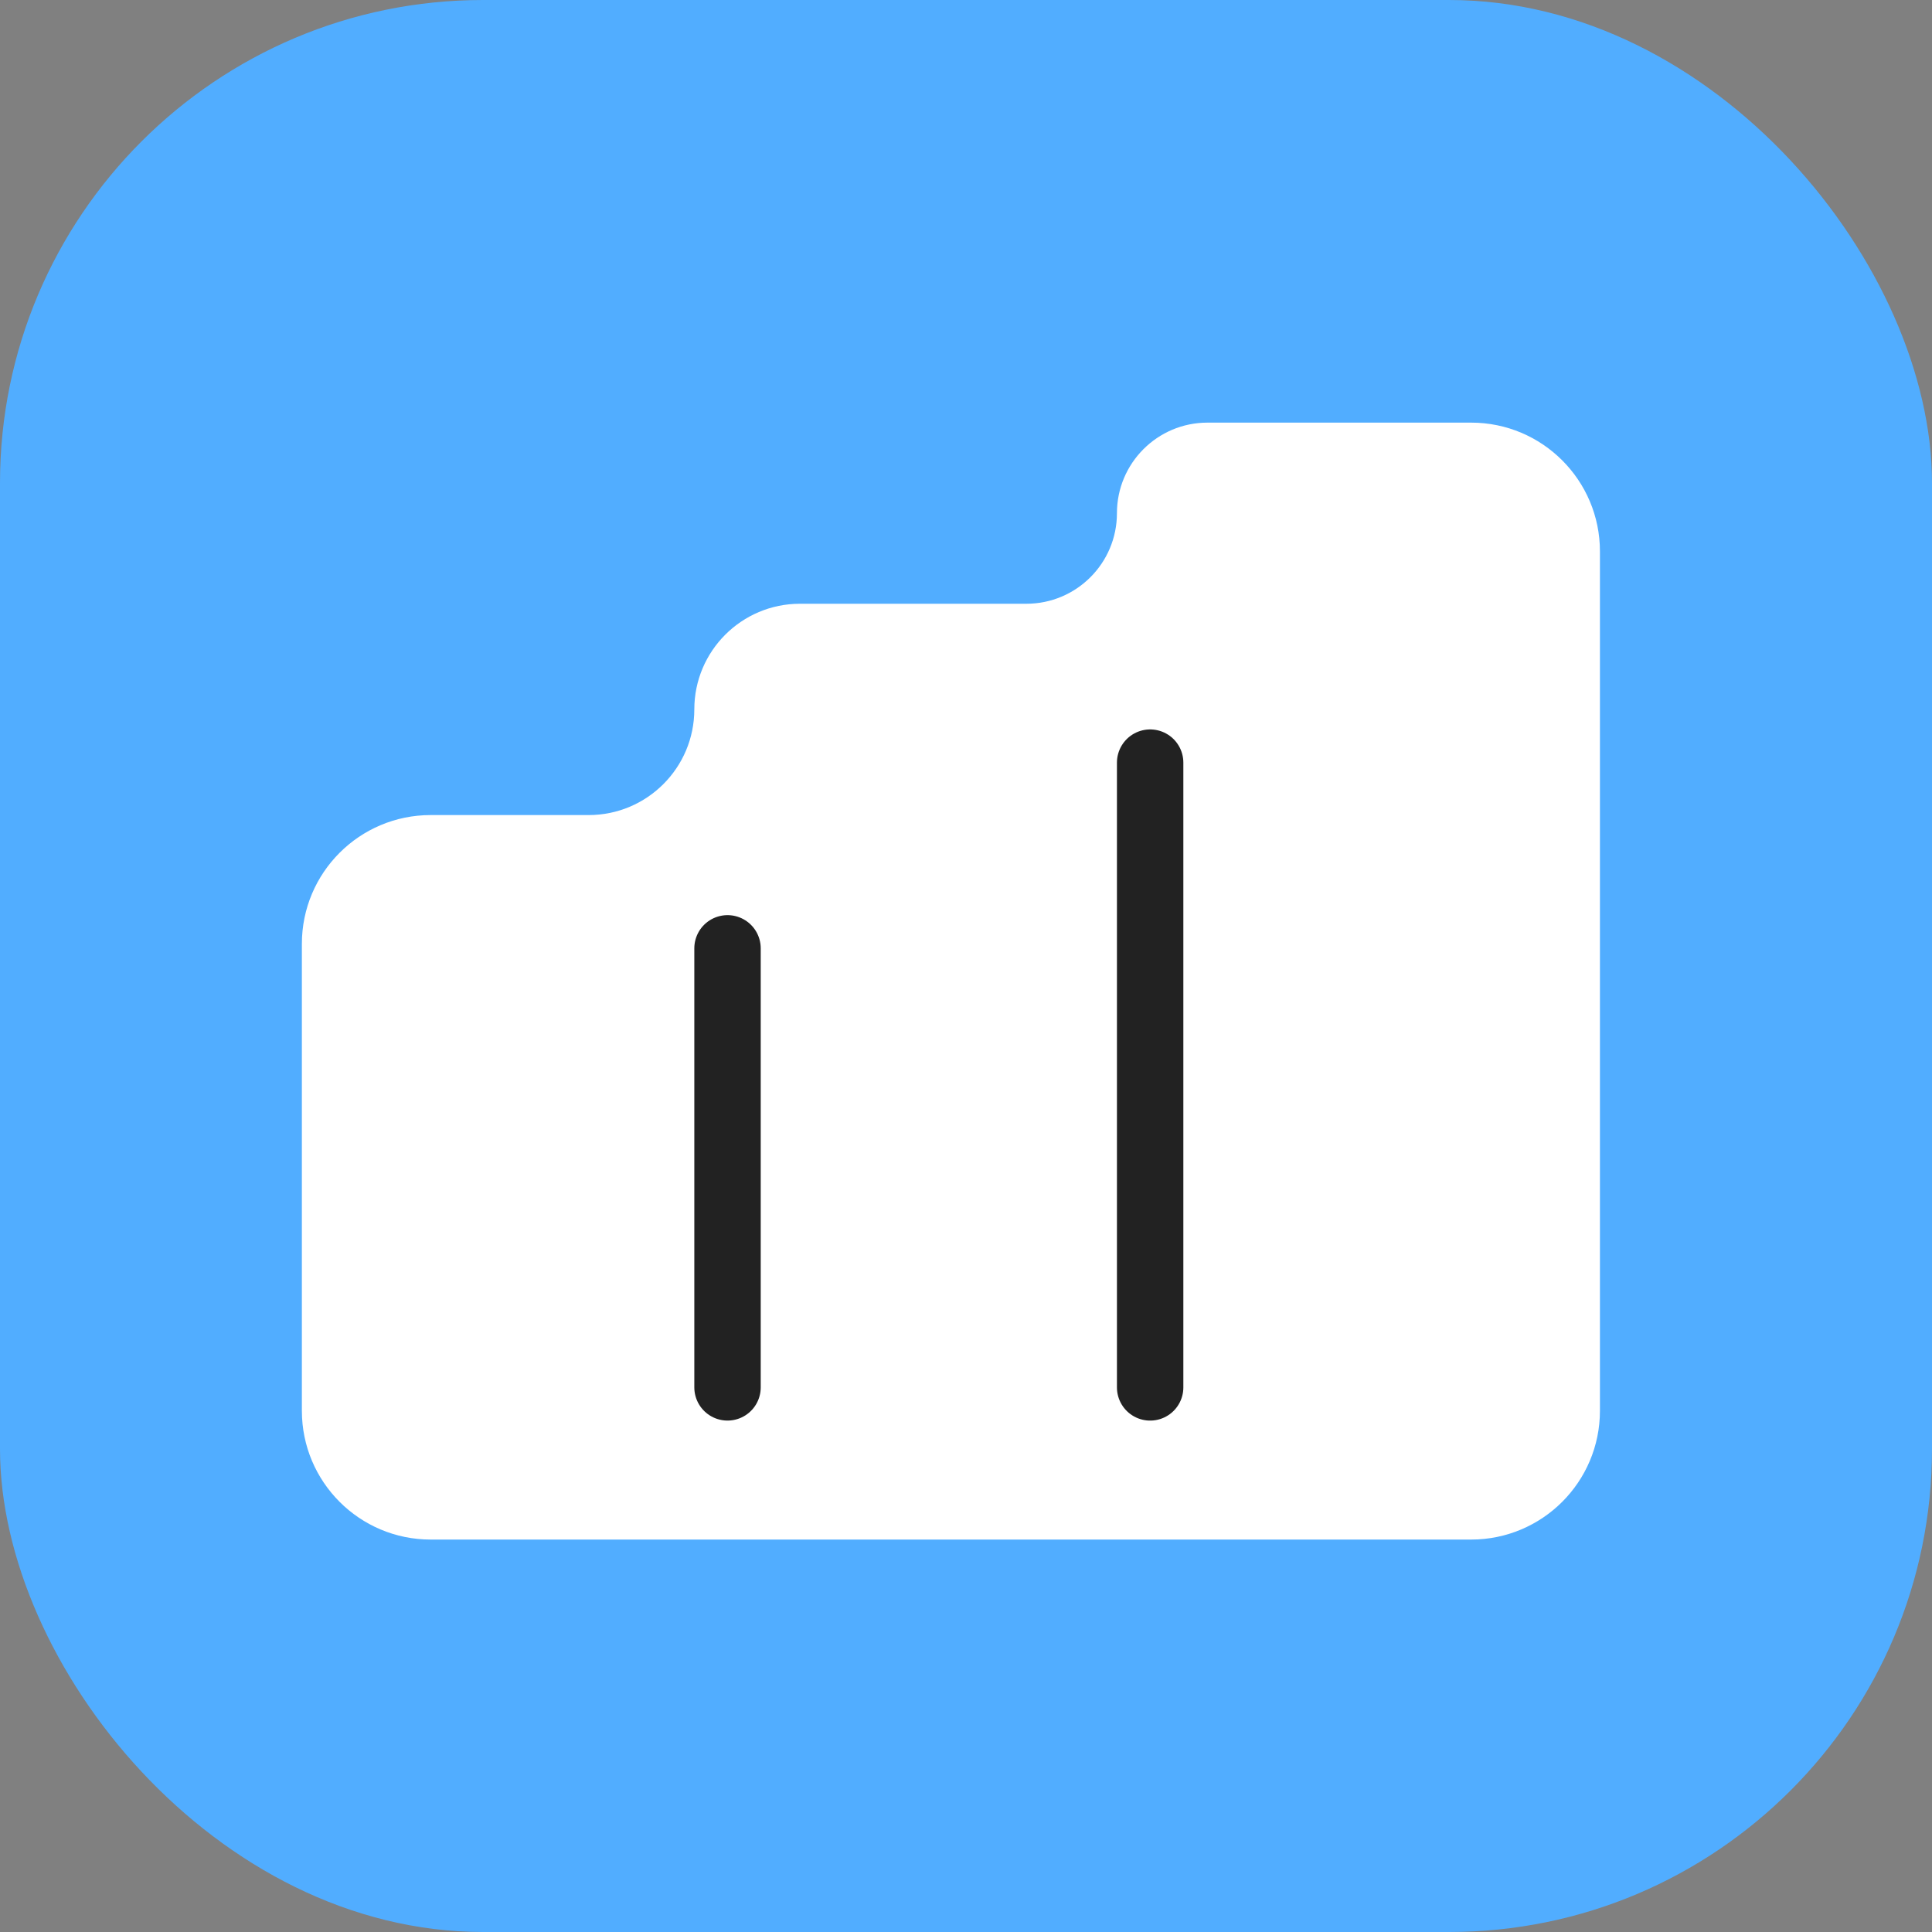
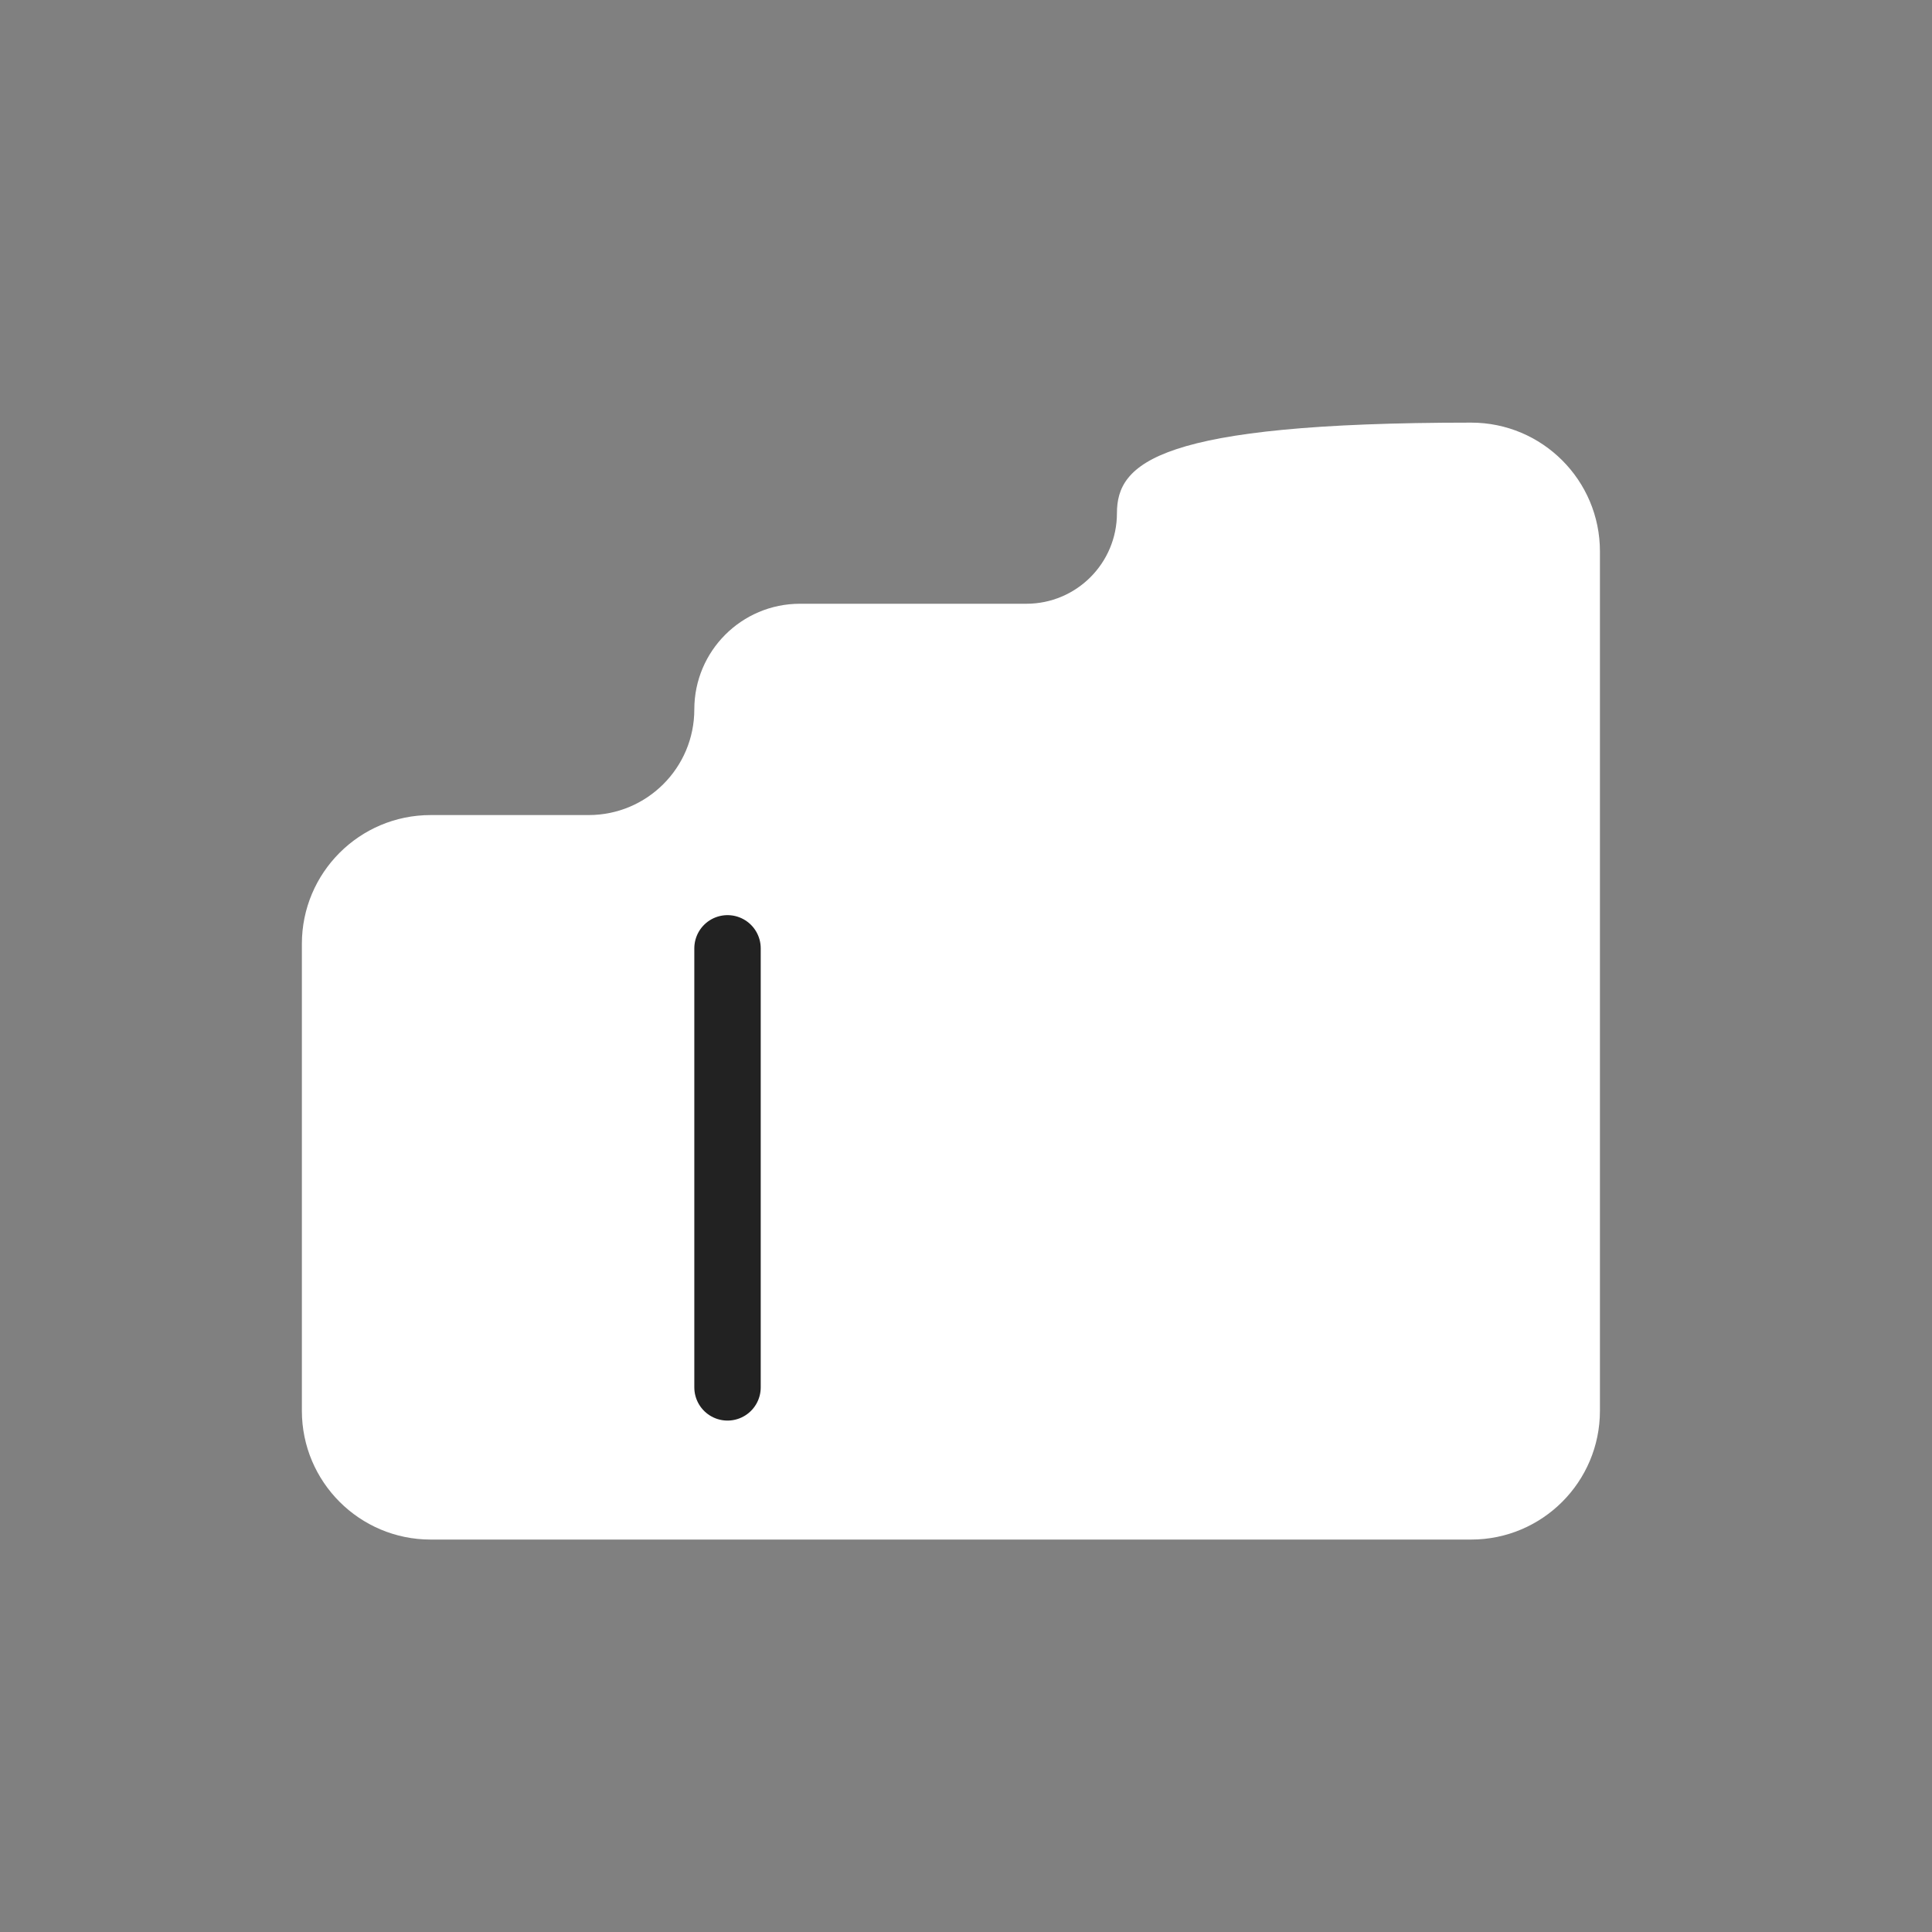
<svg xmlns="http://www.w3.org/2000/svg" width="256" height="256" viewBox="0 0 256 256" fill="none">
  <rect x="0" y="0" width="256" height="256" fill="#808080" stroke="none" />
-   <rect width="256" height="256" rx="64" fill="#51ADFF" />
-   <path fill-rule="evenodd" clip-rule="evenodd" d="M212 73.067C212 63.641 204.359 56 194.933 56H160C153.373 56 148 61.373 148 68V68C148 74.627 142.627 80 136 80H106C98.268 80 92 86.268 92 94V94C92 101.732 85.732 108 78 108H57.067C47.641 108 40 115.641 40 125.067V186.933C40 196.359 47.641 204 57.067 204H92H100H148H156H194.933C204.359 204 212 196.359 212 186.933V73.067Z" fill="white" />
-   <path d="M152.4 101.053L152.4 183.837" stroke="#222222" stroke-width="8.8" stroke-linecap="round" stroke-linejoin="round" />
+   <path fill-rule="evenodd" clip-rule="evenodd" d="M212 73.067C212 63.641 204.359 56 194.933 56C153.373 56 148 61.373 148 68V68C148 74.627 142.627 80 136 80H106C98.268 80 92 86.268 92 94V94C92 101.732 85.732 108 78 108H57.067C47.641 108 40 115.641 40 125.067V186.933C40 196.359 47.641 204 57.067 204H92H100H148H156H194.933C204.359 204 212 196.359 212 186.933V73.067Z" fill="white" />
  <path d="M96.4 125.661L96.4 183.834" stroke="#222222" stroke-width="8.8" stroke-linecap="round" stroke-linejoin="round" />
</svg>